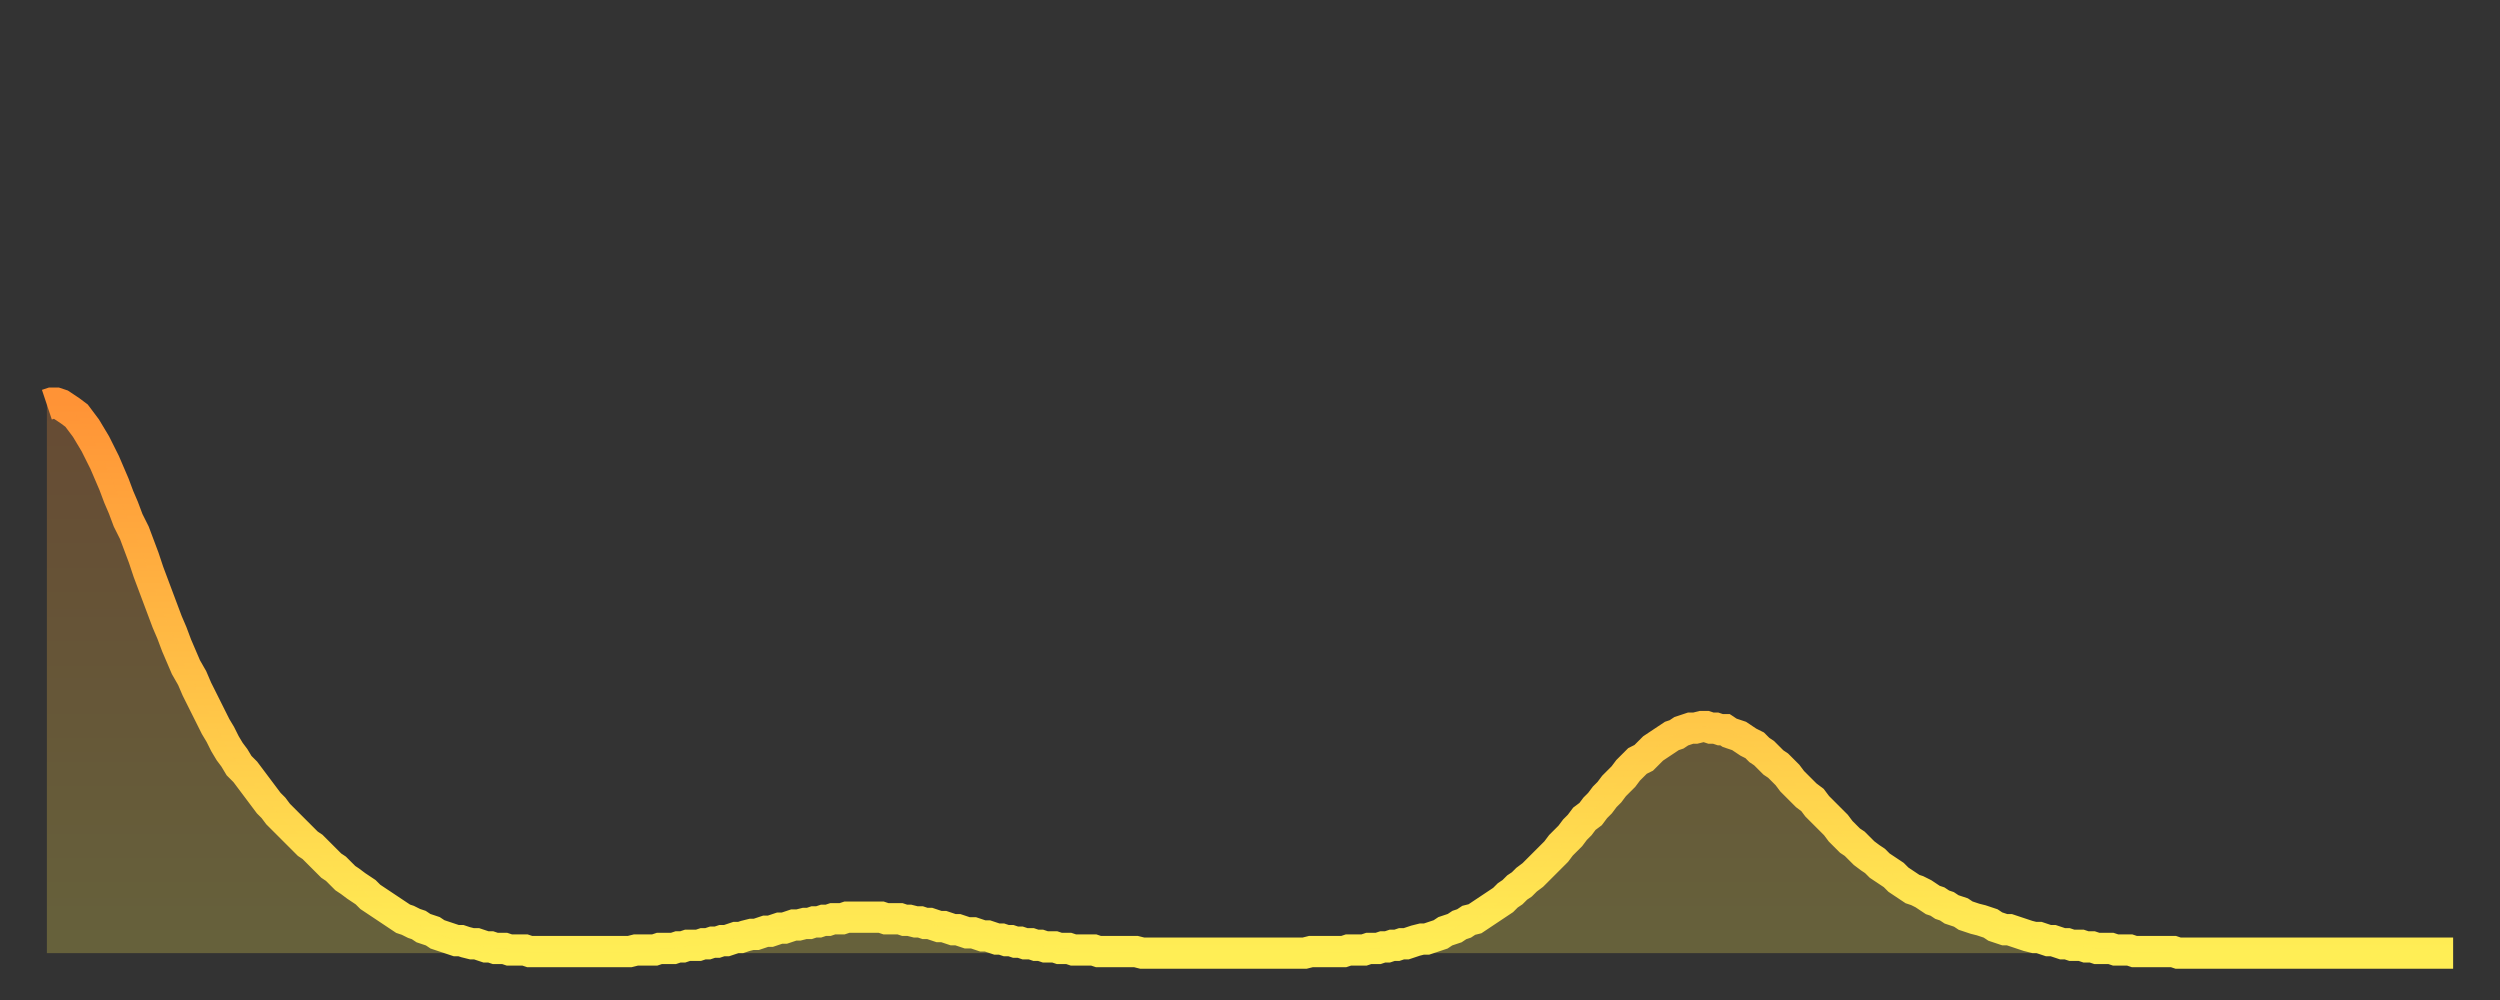
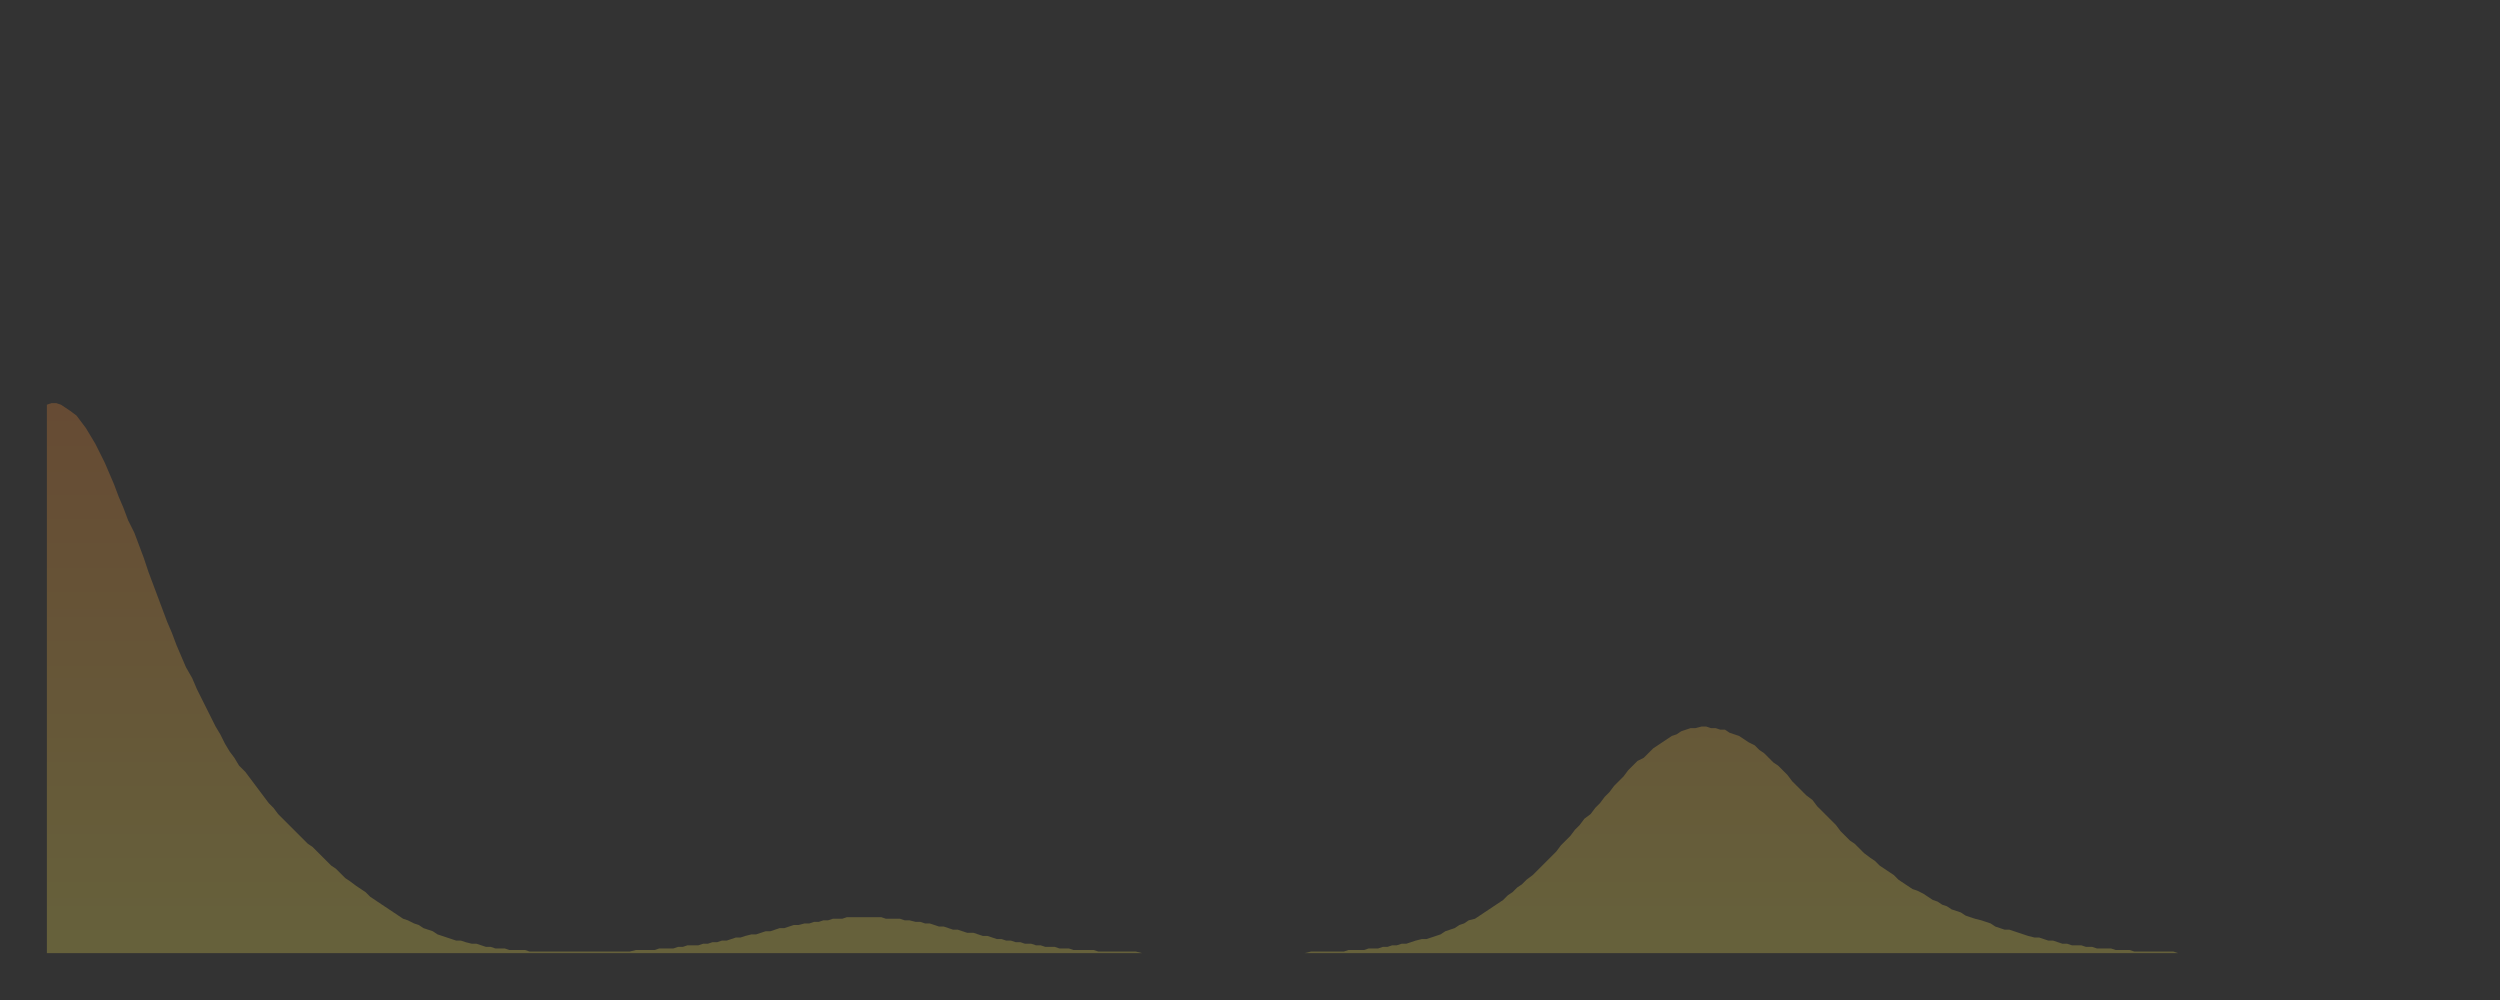
<svg xmlns="http://www.w3.org/2000/svg" baseProfile="full" height="64" version="1.1" width="160">
  <rect width="100%" height="100%" fill="#333333" stroke="none" />
  <defs>
    <linearGradient id="id222658" x1="0" x2="0" y1="0" y2="1">
      <stop offset="0%" stop-color="#ff9336" />
      <stop offset="50%" stop-color="#ffc046" />
      <stop offset="100%" stop-color="#ffee55" />
    </linearGradient>
  </defs>
  <g transform="translate(3,3)">
    <g>
-       <path d="M 0.0 22.9 0.3 22.8 0.6 22.8 0.9 22.9 1.2 23.1 1.5 23.3 1.9 23.6 2.2 24.0 2.5 24.4 2.8 24.9 3.1 25.4 3.4 26.0 3.7 26.6 4.0 27.3 4.3 28.0 4.6 28.8 4.9 29.5 5.2 30.3 5.6 31.1 5.9 31.9 6.2 32.7 6.5 33.6 6.8 34.4 7.1 35.2 7.4 36.0 7.7 36.8 8.0 37.5 8.3 38.3 8.6 39.0 8.9 39.7 9.3 40.4 9.6 41.1 9.9 41.7 10.2 42.3 10.5 42.9 10.8 43.5 11.1 44.0 11.4 44.6 11.7 45.1 12.0 45.5 12.3 46.0 12.7 46.4 13.0 46.8 13.3 47.2 13.6 47.6 13.9 48.0 14.2 48.4 14.5 48.7 14.8 49.1 15.1 49.4 15.4 49.7 15.7 50.0 16.0 50.3 16.4 50.7 16.7 51.0 17.0 51.2 17.3 51.5 17.6 51.8 17.9 52.1 18.2 52.4 18.5 52.6 18.8 52.9 19.1 53.2 19.4 53.4 19.8 53.7 20.1 53.9 20.4 54.1 20.7 54.4 21.0 54.6 21.3 54.8 21.6 55.0 21.9 55.2 22.2 55.4 22.5 55.6 22.8 55.8 23.1 55.9 23.5 56.1 23.8 56.2 24.1 56.4 24.4 56.5 24.7 56.6 25.0 56.8 25.3 56.9 25.6 57.0 25.9 57.1 26.2 57.2 26.5 57.2 26.8 57.3 27.2 57.4 27.5 57.4 27.8 57.5 28.1 57.6 28.4 57.6 28.7 57.7 29.0 57.7 29.3 57.7 29.6 57.8 29.9 57.8 30.2 57.8 30.6 57.8 30.9 57.9 31.2 57.9 31.5 57.9 31.8 57.9 32.1 57.9 32.4 57.9 32.7 57.9 33.0 57.9 33.3 57.9 33.6 57.9 33.9 57.9 34.3 57.9 34.6 57.9 34.9 57.9 35.2 57.9 35.5 57.9 35.8 57.9 36.1 57.9 36.4 57.9 36.7 57.9 37.0 57.9 37.3 57.9 37.7 57.8 38.0 57.8 38.3 57.8 38.6 57.8 38.9 57.8 39.2 57.7 39.5 57.7 39.8 57.7 40.1 57.7 40.4 57.6 40.7 57.6 41.0 57.5 41.4 57.5 41.7 57.5 42.0 57.4 42.3 57.4 42.6 57.3 42.9 57.3 43.2 57.2 43.5 57.2 43.8 57.1 44.1 57.0 44.4 57.0 44.7 56.9 45.1 56.8 45.4 56.8 45.7 56.7 46.0 56.6 46.3 56.6 46.6 56.5 46.9 56.4 47.2 56.4 47.5 56.3 47.8 56.2 48.1 56.2 48.5 56.1 48.8 56.1 49.1 56.0 49.4 56.0 49.7 55.9 50.0 55.9 50.3 55.8 50.6 55.8 50.9 55.8 51.2 55.7 51.5 55.7 51.8 55.7 52.2 55.7 52.5 55.7 52.8 55.7 53.1 55.7 53.4 55.7 53.7 55.8 54.0 55.8 54.3 55.8 54.6 55.8 54.9 55.9 55.2 55.9 55.6 56.0 55.9 56.0 56.2 56.1 56.5 56.1 56.8 56.2 57.1 56.3 57.4 56.3 57.7 56.4 58.0 56.5 58.3 56.5 58.6 56.6 58.9 56.7 59.3 56.7 59.6 56.8 59.9 56.9 60.2 56.9 60.5 57.0 60.8 57.1 61.1 57.1 61.4 57.2 61.7 57.2 62.0 57.3 62.3 57.3 62.6 57.4 63.0 57.4 63.3 57.5 63.6 57.5 63.9 57.6 64.2 57.6 64.5 57.6 64.8 57.7 65.1 57.7 65.4 57.7 65.7 57.8 66.0 57.8 66.4 57.8 66.7 57.8 67.0 57.8 67.3 57.9 67.6 57.9 67.9 57.9 68.2 57.9 68.5 57.9 68.8 57.9 69.1 57.9 69.4 57.9 69.7 57.9 70.1 58.0 70.4 58.0 70.7 58.0 71.0 58.0 71.3 58.0 71.6 58.0 71.9 58.0 72.2 58.0 72.5 58.0 72.8 58.0 73.1 58.0 73.5 58.0 73.8 58.0 74.1 58.0 74.4 58.0 74.7 58.0 75.0 58.0 75.3 58.0 75.6 58.0 75.9 58.0 76.2 58.0 76.5 58.0 76.8 58.0 77.2 58.0 77.5 58.0 77.8 58.0 78.1 58.0 78.4 58.0 78.7 58.0 79.0 58.0 79.3 58.0 79.6 58.0 79.9 58.0 80.2 58.0 80.5 58.0 80.9 57.9 81.2 57.9 81.5 57.9 81.8 57.9 82.1 57.9 82.4 57.9 82.7 57.9 83.0 57.9 83.3 57.8 83.6 57.8 83.9 57.8 84.3 57.8 84.6 57.7 84.9 57.7 85.2 57.7 85.5 57.6 85.8 57.6 86.1 57.5 86.4 57.5 86.7 57.4 87.0 57.4 87.3 57.3 87.6 57.2 88.0 57.1 88.3 57.1 88.6 57.0 88.9 56.9 89.2 56.8 89.5 56.6 89.8 56.5 90.1 56.4 90.4 56.2 90.7 56.1 91.0 55.9 91.4 55.8 91.7 55.6 92.0 55.4 92.3 55.2 92.6 55.0 92.9 54.8 93.2 54.6 93.5 54.3 93.8 54.1 94.1 53.8 94.4 53.6 94.7 53.3 95.1 53.0 95.4 52.7 95.7 52.4 96.0 52.1 96.3 51.8 96.6 51.5 96.9 51.1 97.2 50.8 97.5 50.5 97.8 50.1 98.1 49.8 98.4 49.4 98.8 49.1 99.1 48.7 99.4 48.4 99.7 48.0 100.0 47.7 100.3 47.3 100.6 47.0 100.9 46.7 101.2 46.3 101.5 46.0 101.8 45.7 102.2 45.5 102.5 45.2 102.8 44.9 103.1 44.7 103.4 44.5 103.7 44.3 104.0 44.1 104.3 44.0 104.6 43.8 104.9 43.7 105.2 43.6 105.5 43.6 105.9 43.5 106.2 43.5 106.5 43.6 106.8 43.6 107.1 43.7 107.4 43.7 107.7 43.9 108.0 44.0 108.3 44.1 108.6 44.3 108.9 44.5 109.3 44.7 109.6 45.0 109.9 45.2 110.2 45.5 110.5 45.8 110.8 46.0 111.1 46.3 111.4 46.6 111.7 47.0 112.0 47.3 112.3 47.6 112.6 47.9 113.0 48.2 113.3 48.6 113.6 48.9 113.9 49.2 114.2 49.5 114.5 49.8 114.8 50.2 115.1 50.5 115.4 50.8 115.7 51.0 116.0 51.3 116.3 51.6 116.7 51.9 117.0 52.1 117.3 52.4 117.6 52.6 117.9 52.8 118.2 53.0 118.5 53.3 118.8 53.5 119.1 53.7 119.4 53.9 119.7 54.0 120.1 54.2 120.4 54.4 120.7 54.6 121.0 54.7 121.3 54.9 121.6 55.0 121.9 55.2 122.2 55.3 122.5 55.4 122.8 55.6 123.1 55.7 123.4 55.8 123.8 55.9 124.1 56.0 124.4 56.1 124.7 56.3 125.0 56.4 125.3 56.5 125.6 56.5 125.9 56.6 126.2 56.7 126.5 56.8 126.8 56.9 127.2 57.0 127.5 57.0 127.8 57.1 128.1 57.2 128.4 57.2 128.7 57.3 129.0 57.4 129.3 57.4 129.6 57.5 129.9 57.5 130.2 57.5 130.5 57.6 130.9 57.6 131.2 57.7 131.5 57.7 131.8 57.7 132.1 57.7 132.4 57.8 132.7 57.8 133.0 57.8 133.3 57.8 133.6 57.9 133.9 57.9 134.2 57.9 134.6 57.9 134.9 57.9 135.2 57.9 135.5 57.9 135.8 57.9 136.1 57.9 136.4 58.0 136.7 58.0 137.0 58.0 137.3 58.0 137.6 58.0 138.0 58.0 138.3 58.0 138.6 58.0 138.9 58.0 139.2 58.0 139.5 58.0 139.8 58.0 140.1 58.0 140.4 58.0 140.7 58.0 141.0 58.0 141.3 58.0 141.7 58.0 142.0 58.0 142.3 58.0 142.6 58.0 142.9 58.0 143.2 58.0 143.5 58.0 143.8 58.0 144.1 58.0 144.4 58.0 144.7 58.0 145.1 58.0 145.4 58.0 145.7 58.0 146.0 58.0 146.3 58.0 146.6 58.0 146.9 58.0 147.2 58.0 147.5 58.0 147.8 58.0 148.1 58.0 148.4 58.0 148.8 58.0 149.1 58.0 149.4 58.0 149.7 58.0 150.0 58.0 150.3 58.0 150.6 58.0 150.9 58.0 151.2 58.0 151.5 58.0 151.8 58.0 152.1 58.0 152.5 58.0 152.8 58.0 153.1 58.0 153.4 58.0 153.7 58.0 154.0 58.0" fill="none" id="graph-curve" opacity="1" stroke="url(#id222658)" stroke-width="2" />
      <path d="M 0 58 L 0.0 22.9 0.3 22.8 0.6 22.8 0.9 22.9 1.2 23.1 1.5 23.3 1.9 23.6 2.2 24.0 2.5 24.4 2.8 24.9 3.1 25.4 3.4 26.0 3.7 26.6 4.0 27.3 4.3 28.0 4.6 28.8 4.9 29.5 5.2 30.3 5.6 31.1 5.9 31.9 6.2 32.7 6.5 33.6 6.8 34.4 7.1 35.2 7.4 36.0 7.7 36.8 8.0 37.5 8.3 38.3 8.6 39.0 8.9 39.7 9.3 40.4 9.6 41.1 9.9 41.7 10.2 42.3 10.5 42.9 10.8 43.5 11.1 44.0 11.4 44.6 11.7 45.1 12.0 45.5 12.3 46.0 12.7 46.4 13.0 46.8 13.3 47.2 13.6 47.6 13.9 48.0 14.2 48.4 14.5 48.7 14.8 49.1 15.1 49.4 15.4 49.7 15.7 50.0 16.0 50.3 16.4 50.7 16.7 51.0 17.0 51.2 17.3 51.5 17.6 51.8 17.9 52.1 18.2 52.4 18.5 52.6 18.8 52.9 19.1 53.2 19.4 53.4 19.8 53.7 20.1 53.9 20.4 54.1 20.7 54.4 21.0 54.6 21.3 54.8 21.6 55.0 21.9 55.2 22.2 55.4 22.5 55.6 22.8 55.8 23.1 55.9 23.5 56.1 23.8 56.2 24.1 56.4 24.4 56.5 24.7 56.6 25.0 56.8 25.3 56.9 25.6 57.0 25.9 57.1 26.2 57.2 26.5 57.2 26.8 57.3 27.2 57.4 27.5 57.4 27.8 57.5 28.1 57.6 28.4 57.6 28.7 57.7 29.0 57.7 29.3 57.7 29.6 57.8 29.9 57.8 30.2 57.8 30.6 57.8 30.9 57.9 31.2 57.9 31.5 57.9 31.8 57.9 32.1 57.9 32.4 57.9 32.7 57.9 33.0 57.9 33.3 57.9 33.6 57.9 33.9 57.9 34.3 57.9 34.6 57.9 34.9 57.9 35.2 57.9 35.5 57.9 35.8 57.9 36.1 57.9 36.4 57.9 36.7 57.9 37.0 57.9 37.3 57.9 37.7 57.8 38.0 57.8 38.3 57.8 38.6 57.8 38.9 57.8 39.2 57.7 39.5 57.7 39.8 57.7 40.1 57.7 40.4 57.6 40.7 57.6 41.0 57.5 41.4 57.5 41.7 57.5 42.0 57.4 42.3 57.4 42.6 57.3 42.9 57.3 43.2 57.2 43.5 57.2 43.8 57.1 44.1 57.0 44.4 57.0 44.7 56.9 45.1 56.8 45.4 56.8 45.7 56.7 46.0 56.6 46.3 56.6 46.6 56.5 46.9 56.4 47.2 56.4 47.5 56.3 47.8 56.2 48.1 56.2 48.5 56.1 48.8 56.1 49.1 56.0 49.4 56.0 49.7 55.9 50.0 55.9 50.3 55.8 50.6 55.8 50.9 55.8 51.2 55.7 51.5 55.7 51.8 55.7 52.2 55.7 52.5 55.7 52.8 55.7 53.1 55.7 53.4 55.7 53.7 55.8 54.0 55.8 54.3 55.8 54.6 55.8 54.9 55.9 55.2 55.9 55.6 56.0 55.9 56.0 56.2 56.1 56.5 56.1 56.8 56.2 57.1 56.3 57.4 56.3 57.7 56.4 58.0 56.5 58.3 56.5 58.6 56.6 58.9 56.7 59.3 56.7 59.6 56.8 59.9 56.9 60.2 56.9 60.5 57.0 60.8 57.1 61.1 57.1 61.4 57.2 61.7 57.2 62.0 57.3 62.3 57.3 62.6 57.4 63.0 57.4 63.3 57.5 63.6 57.5 63.9 57.6 64.2 57.6 64.5 57.6 64.8 57.7 65.1 57.7 65.4 57.7 65.7 57.8 66.0 57.8 66.4 57.8 66.7 57.8 67.0 57.8 67.3 57.9 67.6 57.9 67.9 57.9 68.2 57.9 68.5 57.9 68.8 57.9 69.1 57.9 69.4 57.9 69.7 57.9 70.1 58.0 70.4 58.0 70.7 58.0 71.0 58.0 71.3 58.0 71.6 58.0 71.9 58.0 72.2 58.0 72.5 58.0 72.8 58.0 73.1 58.0 73.5 58.0 73.8 58.0 74.1 58.0 74.4 58.0 74.7 58.0 75.0 58.0 75.3 58.0 75.6 58.0 75.9 58.0 76.2 58.0 76.5 58.0 76.8 58.0 77.2 58.0 77.5 58.0 77.8 58.0 78.1 58.0 78.4 58.0 78.7 58.0 79.0 58.0 79.3 58.0 79.6 58.0 79.9 58.0 80.2 58.0 80.5 58.0 80.9 57.9 81.2 57.9 81.5 57.9 81.8 57.9 82.1 57.9 82.4 57.9 82.7 57.9 83.0 57.9 83.3 57.8 83.6 57.8 83.9 57.8 84.3 57.8 84.6 57.7 84.9 57.7 85.2 57.7 85.5 57.6 85.8 57.6 86.1 57.5 86.4 57.5 86.7 57.4 87.0 57.4 87.3 57.3 87.6 57.2 88.0 57.1 88.3 57.1 88.6 57.0 88.9 56.9 89.2 56.8 89.5 56.6 89.8 56.5 90.1 56.4 90.4 56.2 90.7 56.1 91.0 55.9 91.4 55.8 91.7 55.6 92.0 55.4 92.3 55.2 92.6 55.0 92.9 54.8 93.2 54.6 93.5 54.3 93.8 54.1 94.1 53.8 94.4 53.6 94.7 53.3 95.1 53.0 95.4 52.7 95.7 52.4 96.0 52.1 96.3 51.8 96.6 51.5 96.9 51.1 97.2 50.8 97.5 50.5 97.8 50.1 98.1 49.8 98.4 49.4 98.8 49.1 99.1 48.7 99.4 48.4 99.7 48.0 100.0 47.7 100.3 47.3 100.6 47.0 100.9 46.7 101.2 46.3 101.5 46.0 101.8 45.7 102.2 45.5 102.5 45.2 102.8 44.9 103.1 44.7 103.4 44.5 103.7 44.3 104.0 44.1 104.3 44.0 104.6 43.8 104.9 43.7 105.2 43.6 105.5 43.6 105.9 43.5 106.2 43.5 106.5 43.6 106.8 43.6 107.1 43.7 107.4 43.7 107.7 43.9 108.0 44.0 108.3 44.1 108.6 44.3 108.9 44.5 109.3 44.7 109.6 45.0 109.9 45.2 110.2 45.5 110.5 45.8 110.8 46.0 111.1 46.3 111.4 46.6 111.7 47.0 112.0 47.3 112.3 47.6 112.6 47.9 113.0 48.2 113.3 48.6 113.6 48.9 113.9 49.2 114.2 49.5 114.5 49.8 114.8 50.2 115.1 50.5 115.4 50.8 115.7 51.0 116.0 51.3 116.3 51.6 116.7 51.9 117.0 52.1 117.3 52.4 117.6 52.6 117.9 52.8 118.2 53.0 118.5 53.3 118.8 53.5 119.1 53.7 119.4 53.9 119.7 54.0 120.1 54.2 120.4 54.4 120.7 54.6 121.0 54.7 121.3 54.9 121.6 55.0 121.9 55.2 122.2 55.3 122.5 55.4 122.8 55.6 123.1 55.7 123.4 55.8 123.8 55.9 124.1 56.0 124.4 56.1 124.7 56.3 125.0 56.4 125.3 56.5 125.6 56.5 125.9 56.6 126.2 56.7 126.5 56.8 126.8 56.9 127.2 57.0 127.5 57.0 127.8 57.1 128.1 57.2 128.4 57.2 128.7 57.3 129.0 57.4 129.3 57.4 129.6 57.5 129.9 57.5 130.2 57.5 130.5 57.6 130.9 57.6 131.2 57.7 131.5 57.7 131.8 57.7 132.1 57.7 132.4 57.8 132.7 57.8 133.0 57.8 133.3 57.8 133.6 57.9 133.9 57.9 134.2 57.9 134.6 57.9 134.9 57.9 135.2 57.9 135.5 57.9 135.8 57.9 136.1 57.9 136.4 58.0 136.7 58.0 137.0 58.0 137.3 58.0 137.6 58.0 138.0 58.0 138.3 58.0 138.6 58.0 138.9 58.0 139.2 58.0 139.5 58.0 139.8 58.0 140.1 58.0 140.4 58.0 140.7 58.0 141.0 58.0 141.3 58.0 141.7 58.0 142.0 58.0 142.3 58.0 142.6 58.0 142.9 58.0 143.2 58.0 143.5 58.0 143.8 58.0 144.1 58.0 144.4 58.0 144.7 58.0 145.1 58.0 145.4 58.0 145.7 58.0 146.0 58.0 146.3 58.0 146.6 58.0 146.9 58.0 147.2 58.0 147.5 58.0 147.8 58.0 148.1 58.0 148.4 58.0 148.8 58.0 149.1 58.0 149.4 58.0 149.7 58.0 150.0 58.0 150.3 58.0 150.6 58.0 150.9 58.0 151.2 58.0 151.5 58.0 151.8 58.0 152.1 58.0 152.5 58.0 152.8 58.0 153.1 58.0 153.4 58.0 153.7 58.0 154.0 58.0 154 58" fill="url(#id222658)" fill-opacity=".25" id="graph-shadow" />
    </g>
  </g>
</svg>